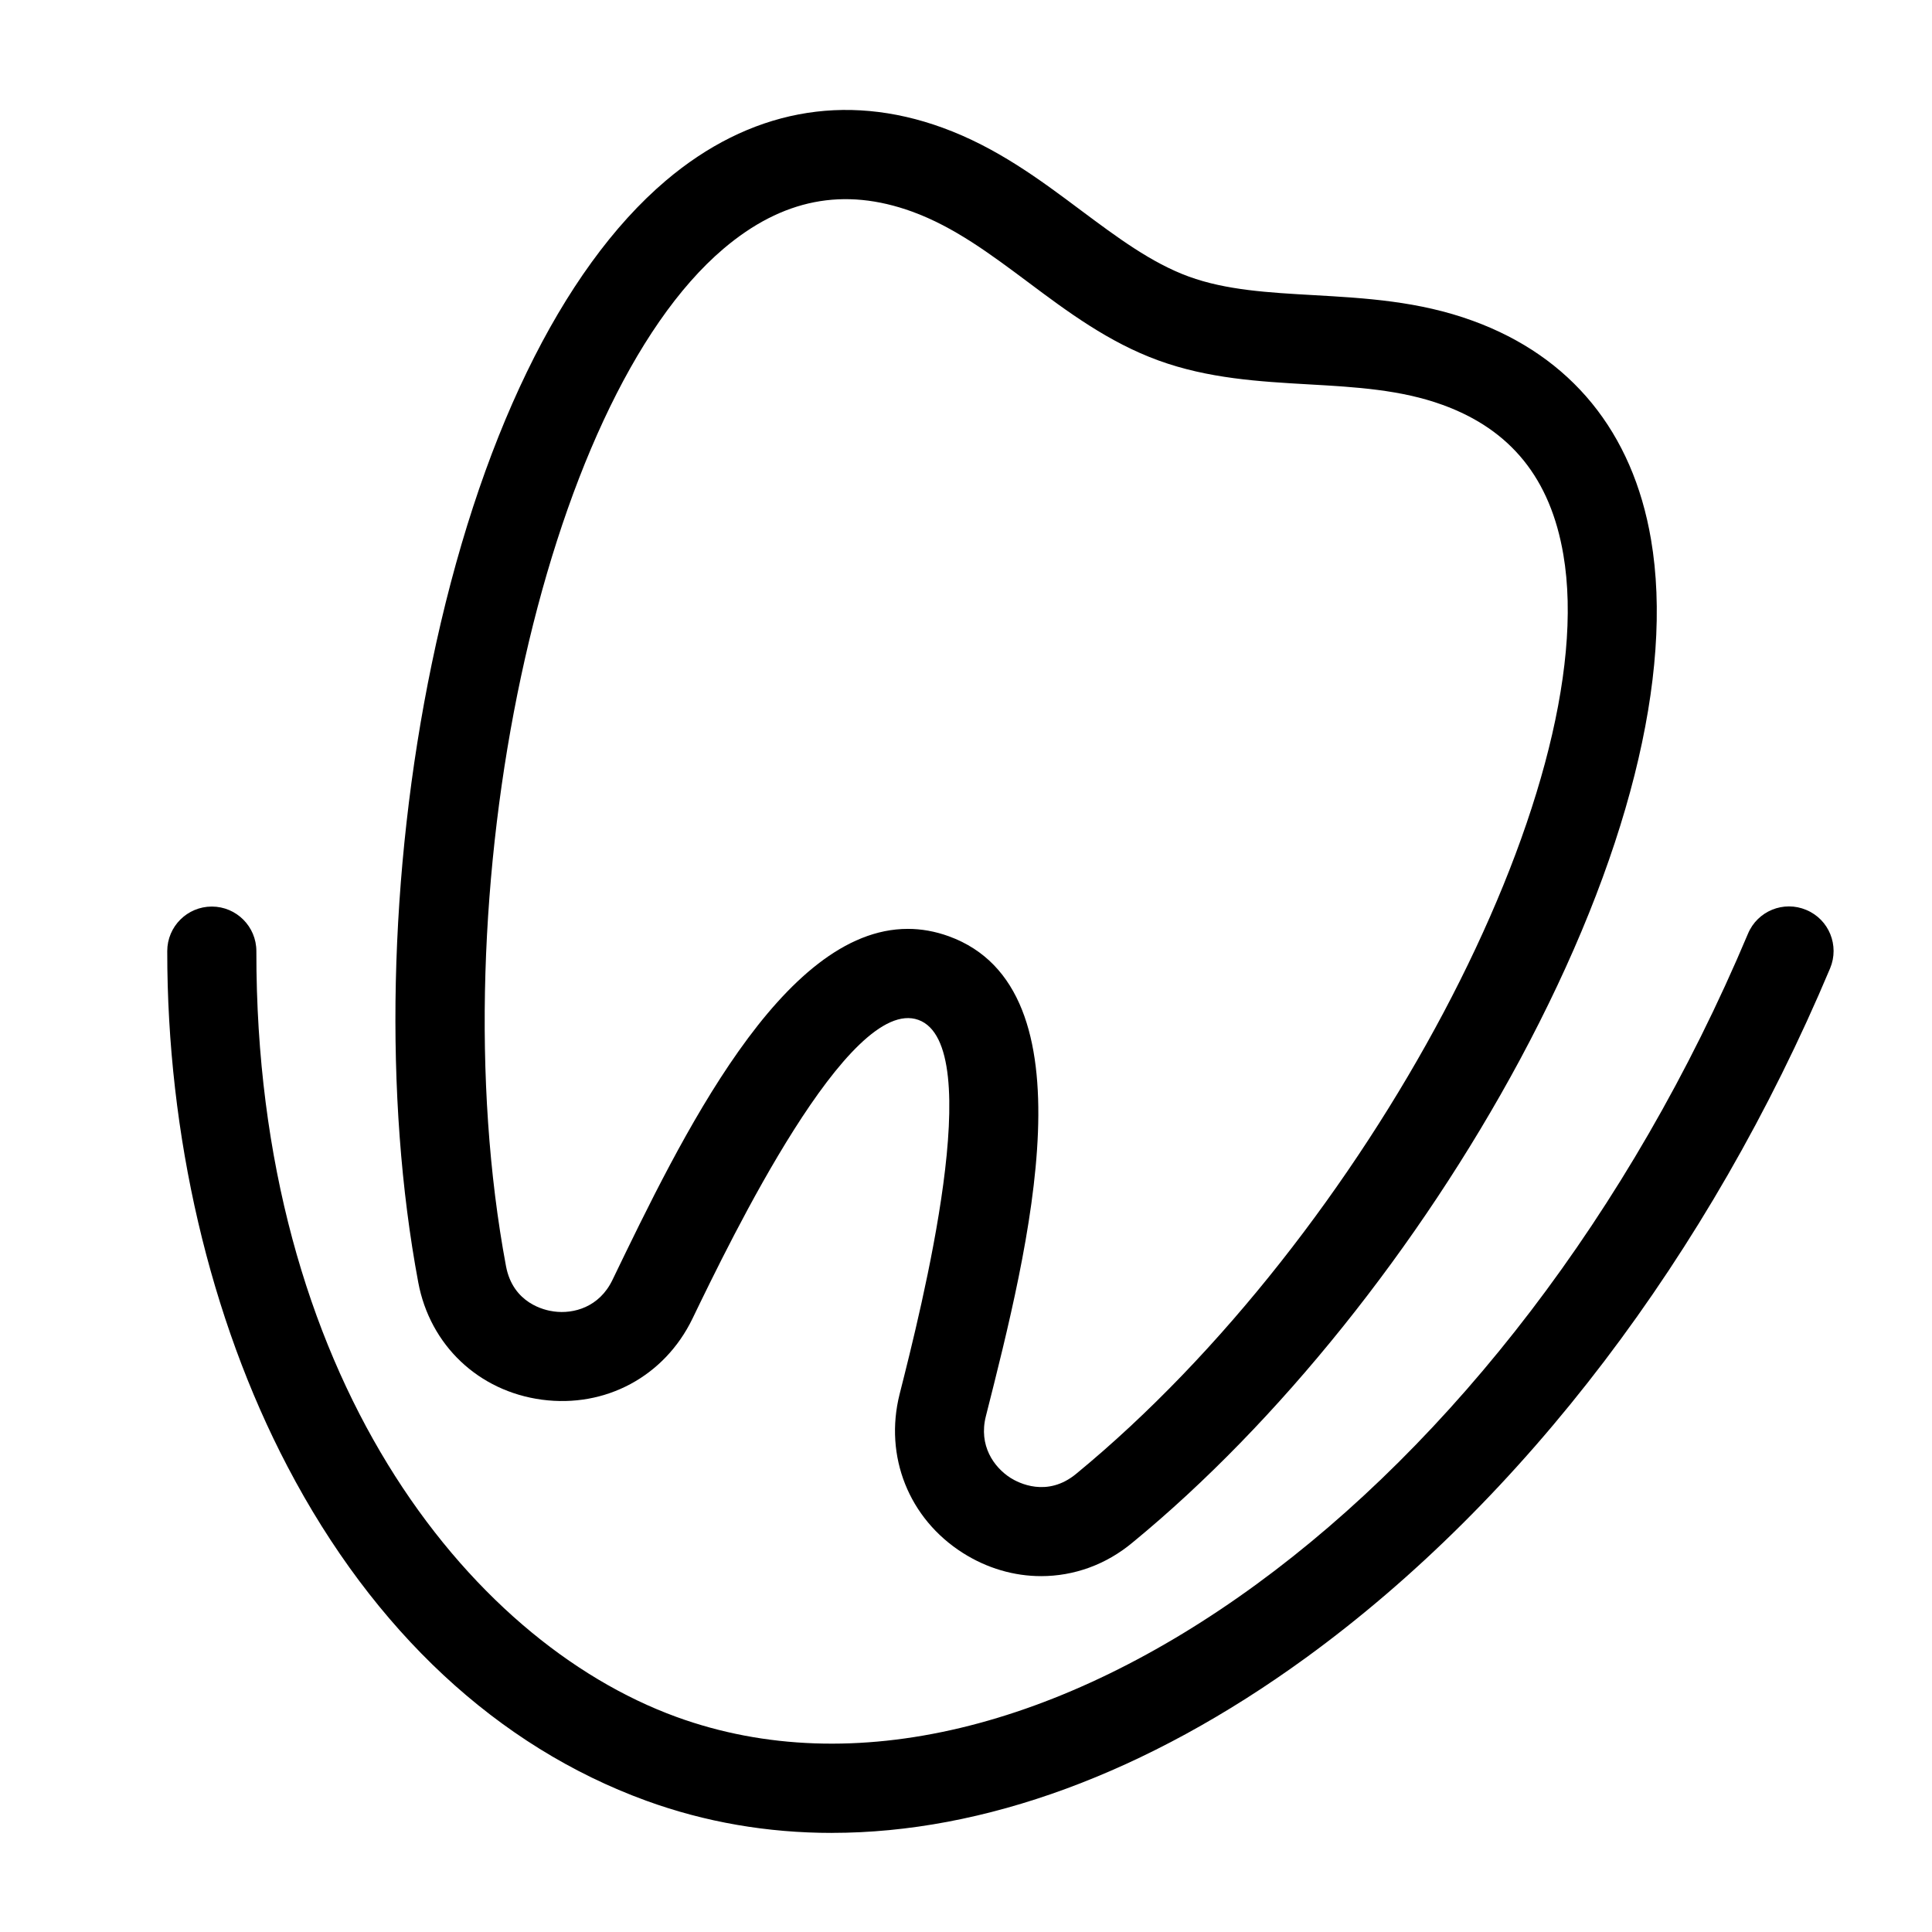
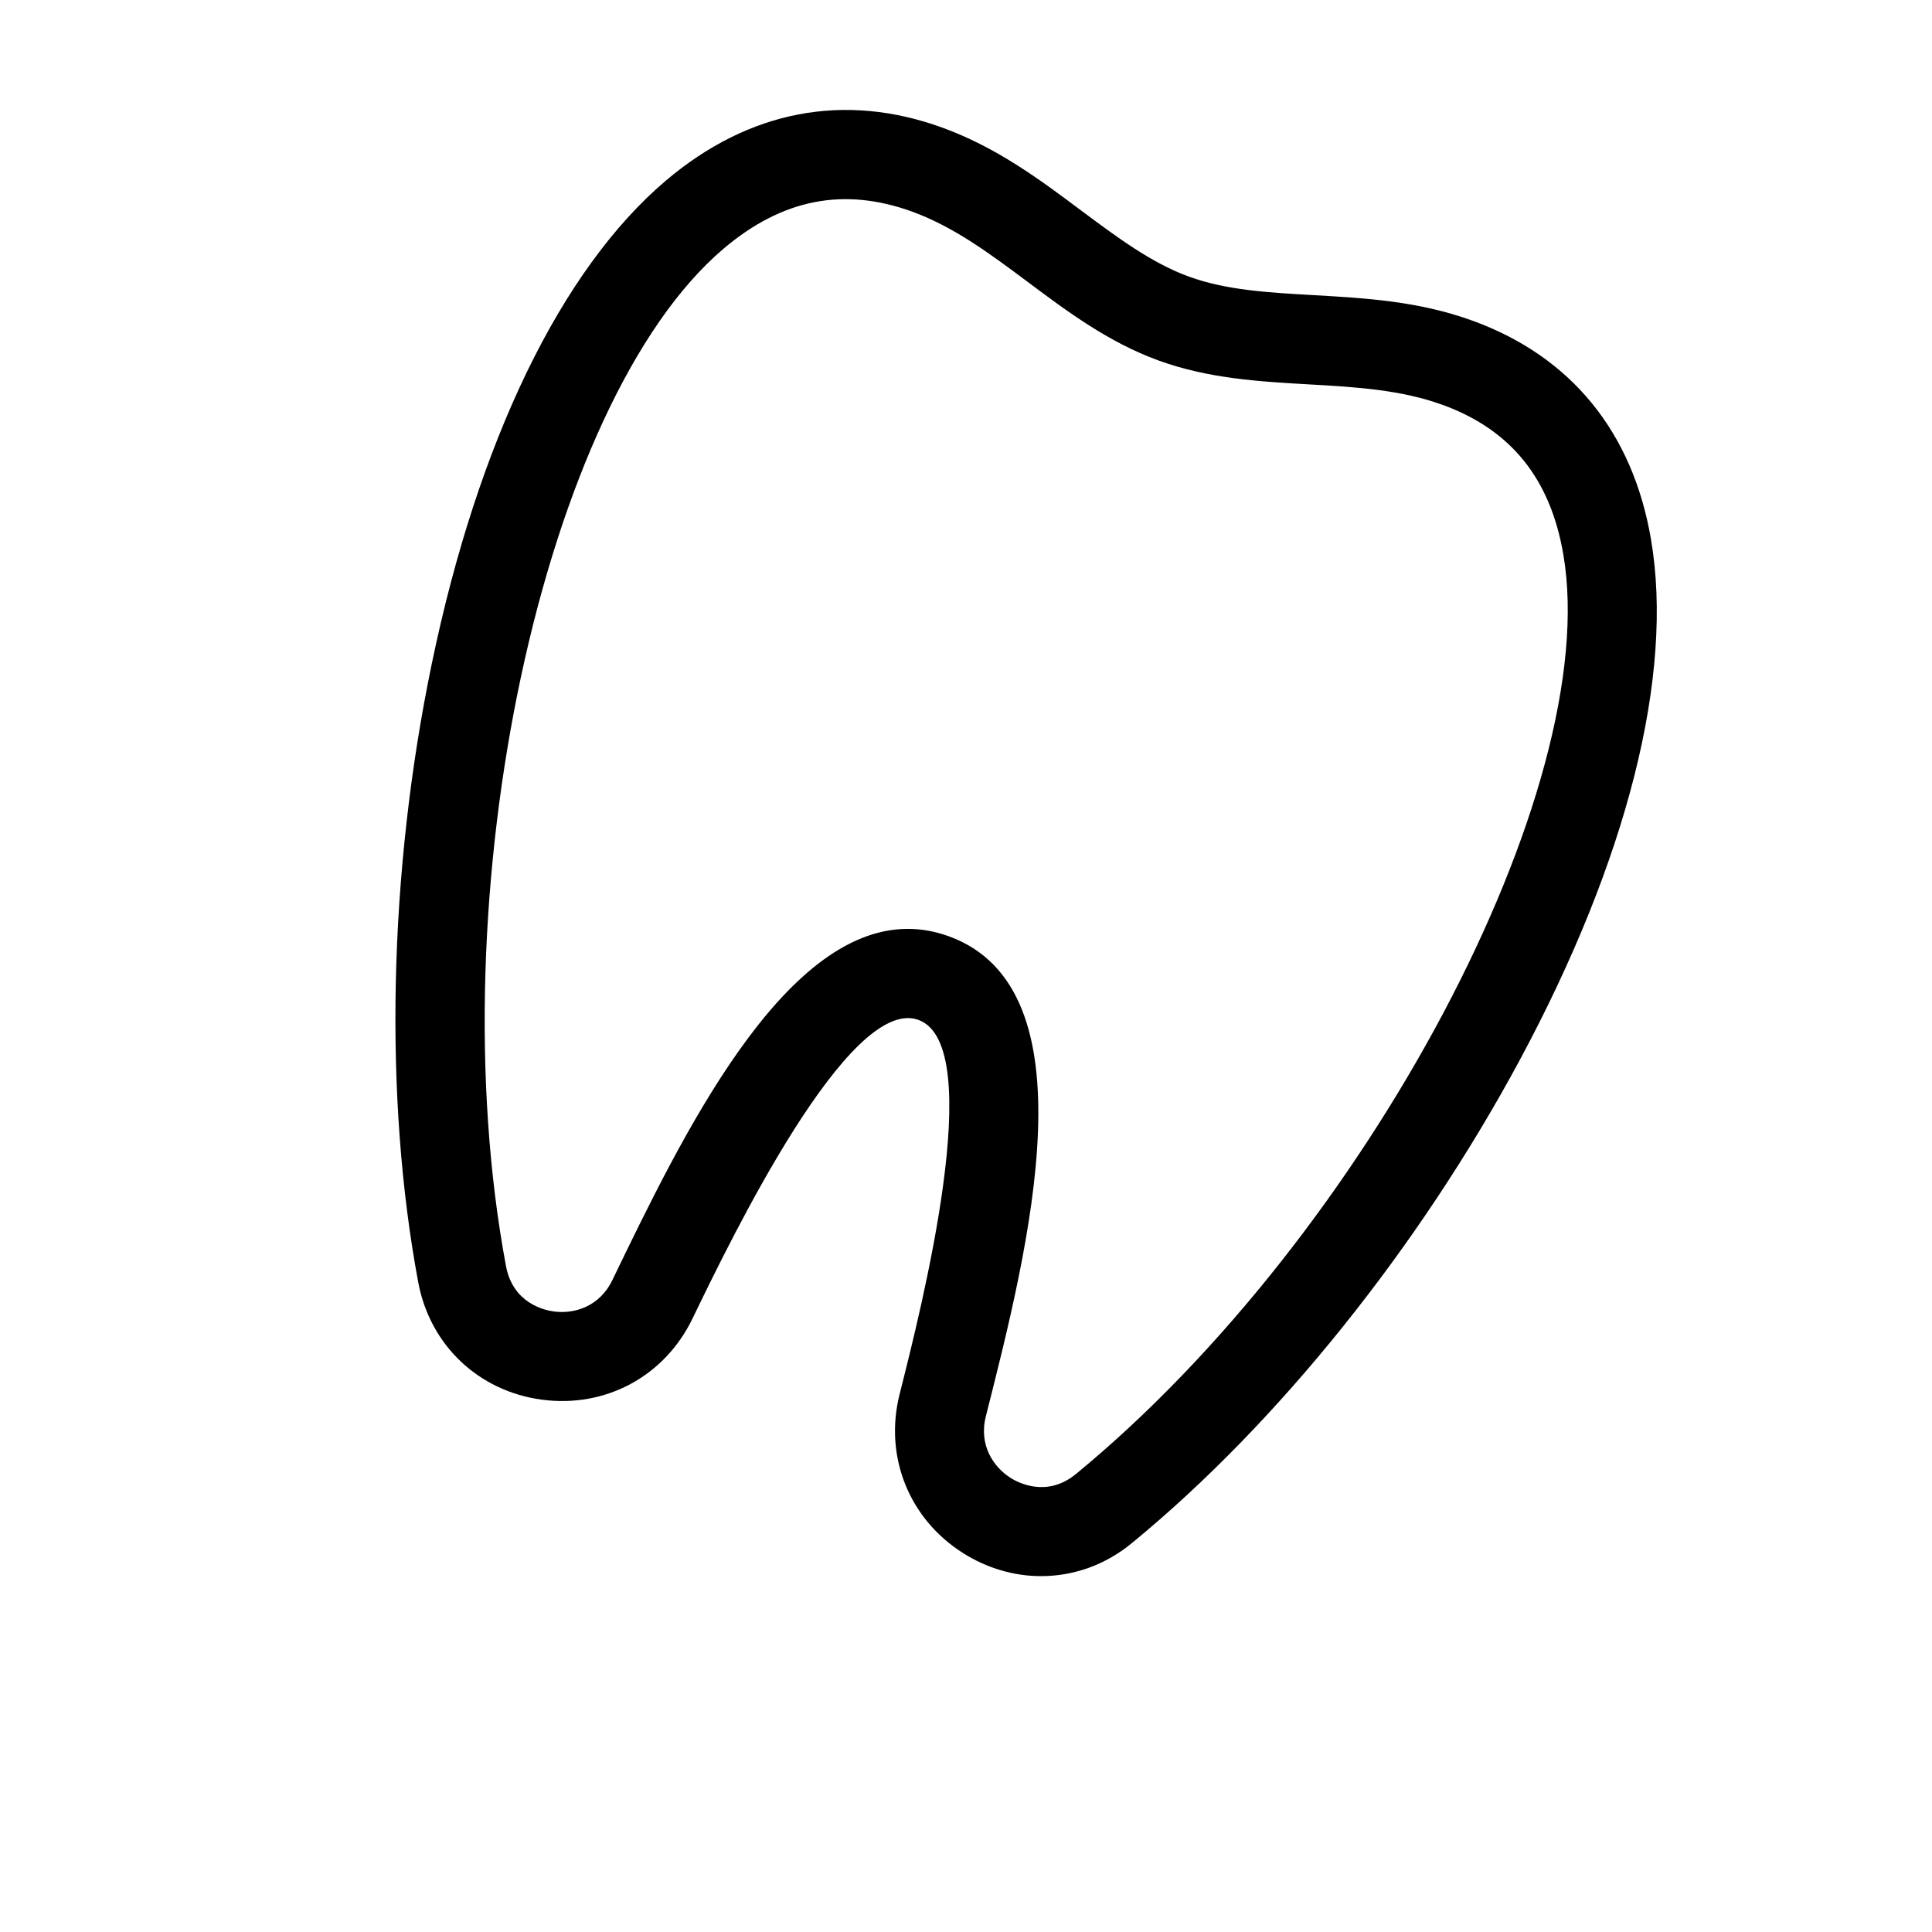
<svg xmlns="http://www.w3.org/2000/svg" fill="#000000" width="800px" height="800px" version="1.1" viewBox="144 144 512 512">
  <g>
    <path d="m419.91 561.69c-7.125 0-14.289-2.047-20.742-6.141-14.328-9.094-20.898-25.625-16.766-42.074 5.785-22.867 23.418-92.496 5-99.188-18.383-6.691-49.633 57.938-59.906 79.191-7.398 15.273-23.027 23.695-39.871 21.453-16.809-2.242-29.676-14.445-32.785-31.094-9.172-49.004-7.871-108.75 3.582-163.93 12.242-59 34.281-104.5 62.031-128.04 21.965-18.617 47.352-23.496 73.367-14.012 14.328 5.234 25.703 13.699 36.684 21.922 9.566 7.125 18.617 13.895 28.535 17.516 9.918 3.621 21.215 4.25 33.102 4.922 13.699 0.789 27.867 1.574 42.195 6.809 26.016 9.484 42.352 29.48 47.191 57.898 6.141 35.895-6.219 84.859-34.754 137.96-26.688 49.594-64.078 96.234-102.61 127.88-7.09 5.938-15.629 8.93-24.25 8.93zm-35.344-171.53c3.582 0 7.203 0.629 10.902 1.969 38.453 14.012 21.215 82.105 9.801 127.17-1.969 7.754 2.086 13.5 6.496 16.336 2.125 1.34 9.723 5.312 17.438-1.062 76.949-63.25 139.69-181.61 129.1-243.6-3.426-20.113-13.895-33.102-32-39.676-11.059-4.016-22.906-4.723-35.465-5.434-13.105-0.746-26.648-1.535-39.832-6.336-13.188-4.801-24.09-12.91-34.598-20.781-10.078-7.519-19.562-14.602-30.66-18.656-18.105-6.574-34.441-3.387-50.027 9.84-47.906 40.695-75.93 171.69-57.625 269.62 1.852 9.84 10.195 11.691 12.715 12.004 5.195 0.707 12.004-1.141 15.469-8.305 18.262-37.824 44.945-93.086 78.285-93.086z" />
-     <path d="m364.46 629.74c-17.043 0-33.574-2.832-49.238-8.543-39.32-14.328-72.188-44.91-95.016-88.52-20.625-39.359-31.922-87.891-31.883-136.62 0-6.535 5.312-11.809 11.809-11.809 6.535 0 11.809 5.312 11.809 11.809-0.156 112.14 55.812 182.71 111.31 202.94 94.031 34.242 221.4-58.883 283.98-207.55 2.519-6.023 9.445-8.855 15.469-6.297 6.023 2.519 8.816 9.445 6.297 15.469-31.961 75.926-81.316 140.83-138.98 182.75-42.156 30.621-85.332 46.363-125.56 46.363z" />
  </g>
</svg>